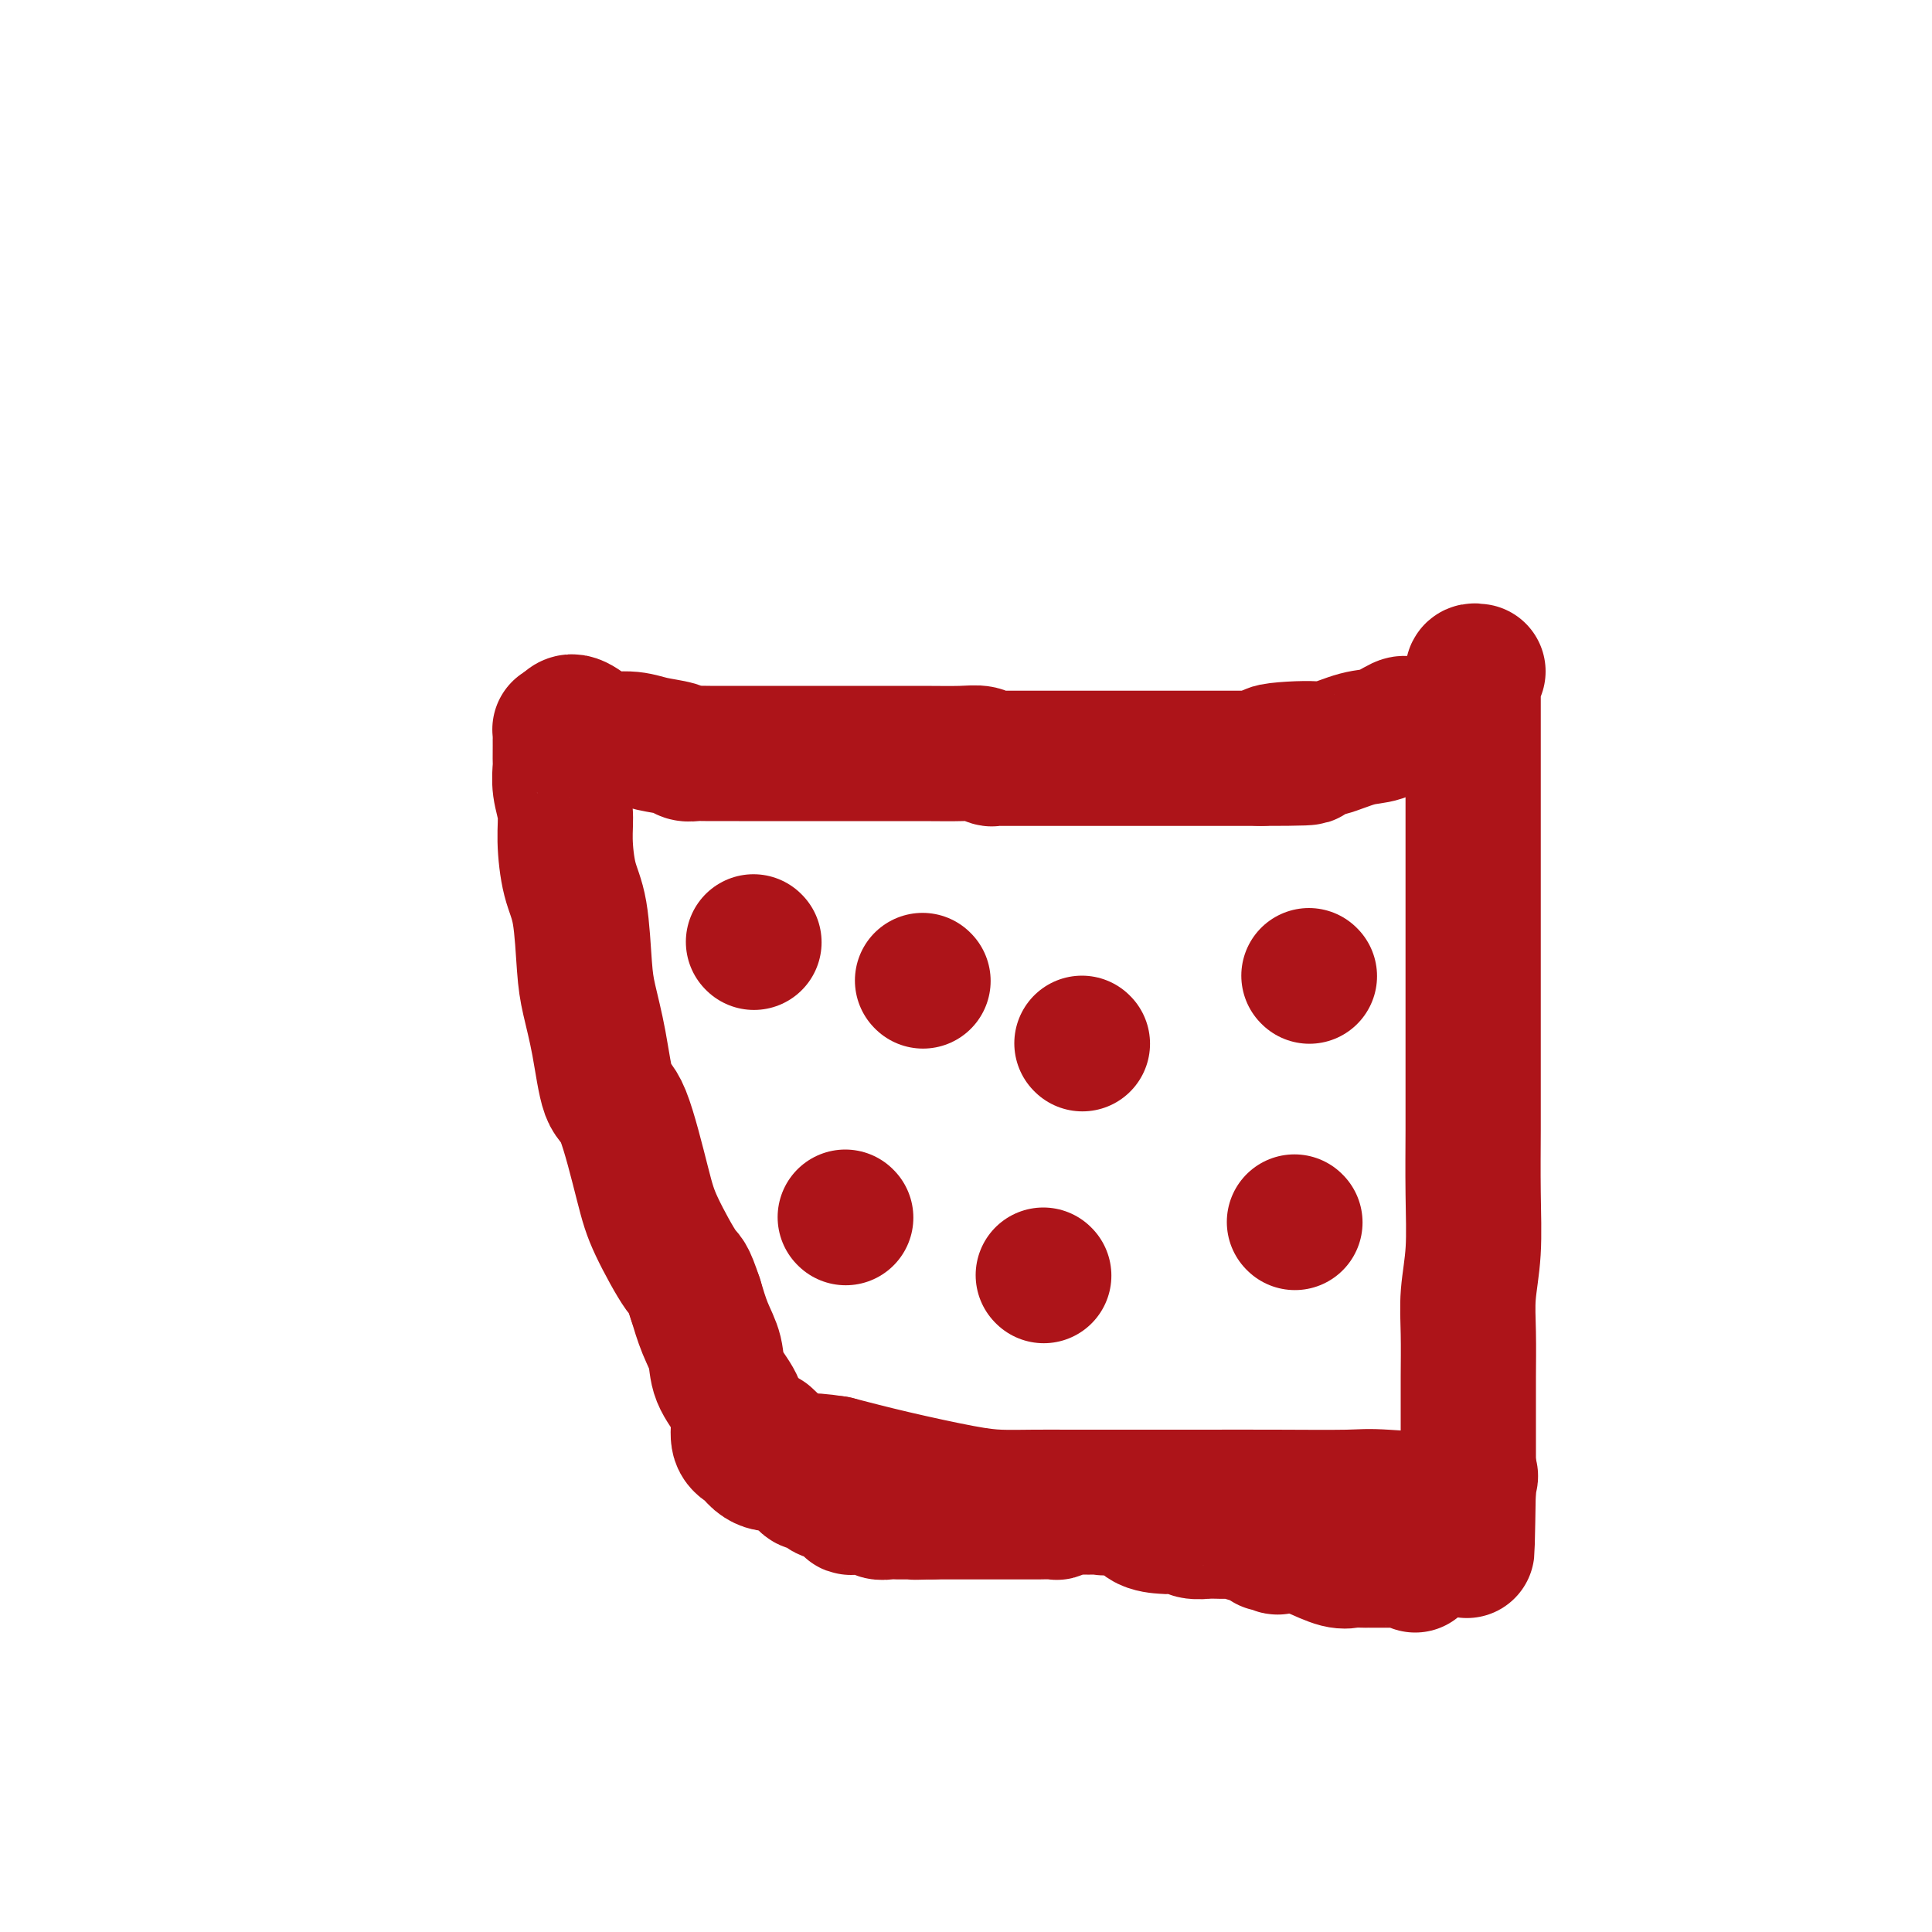
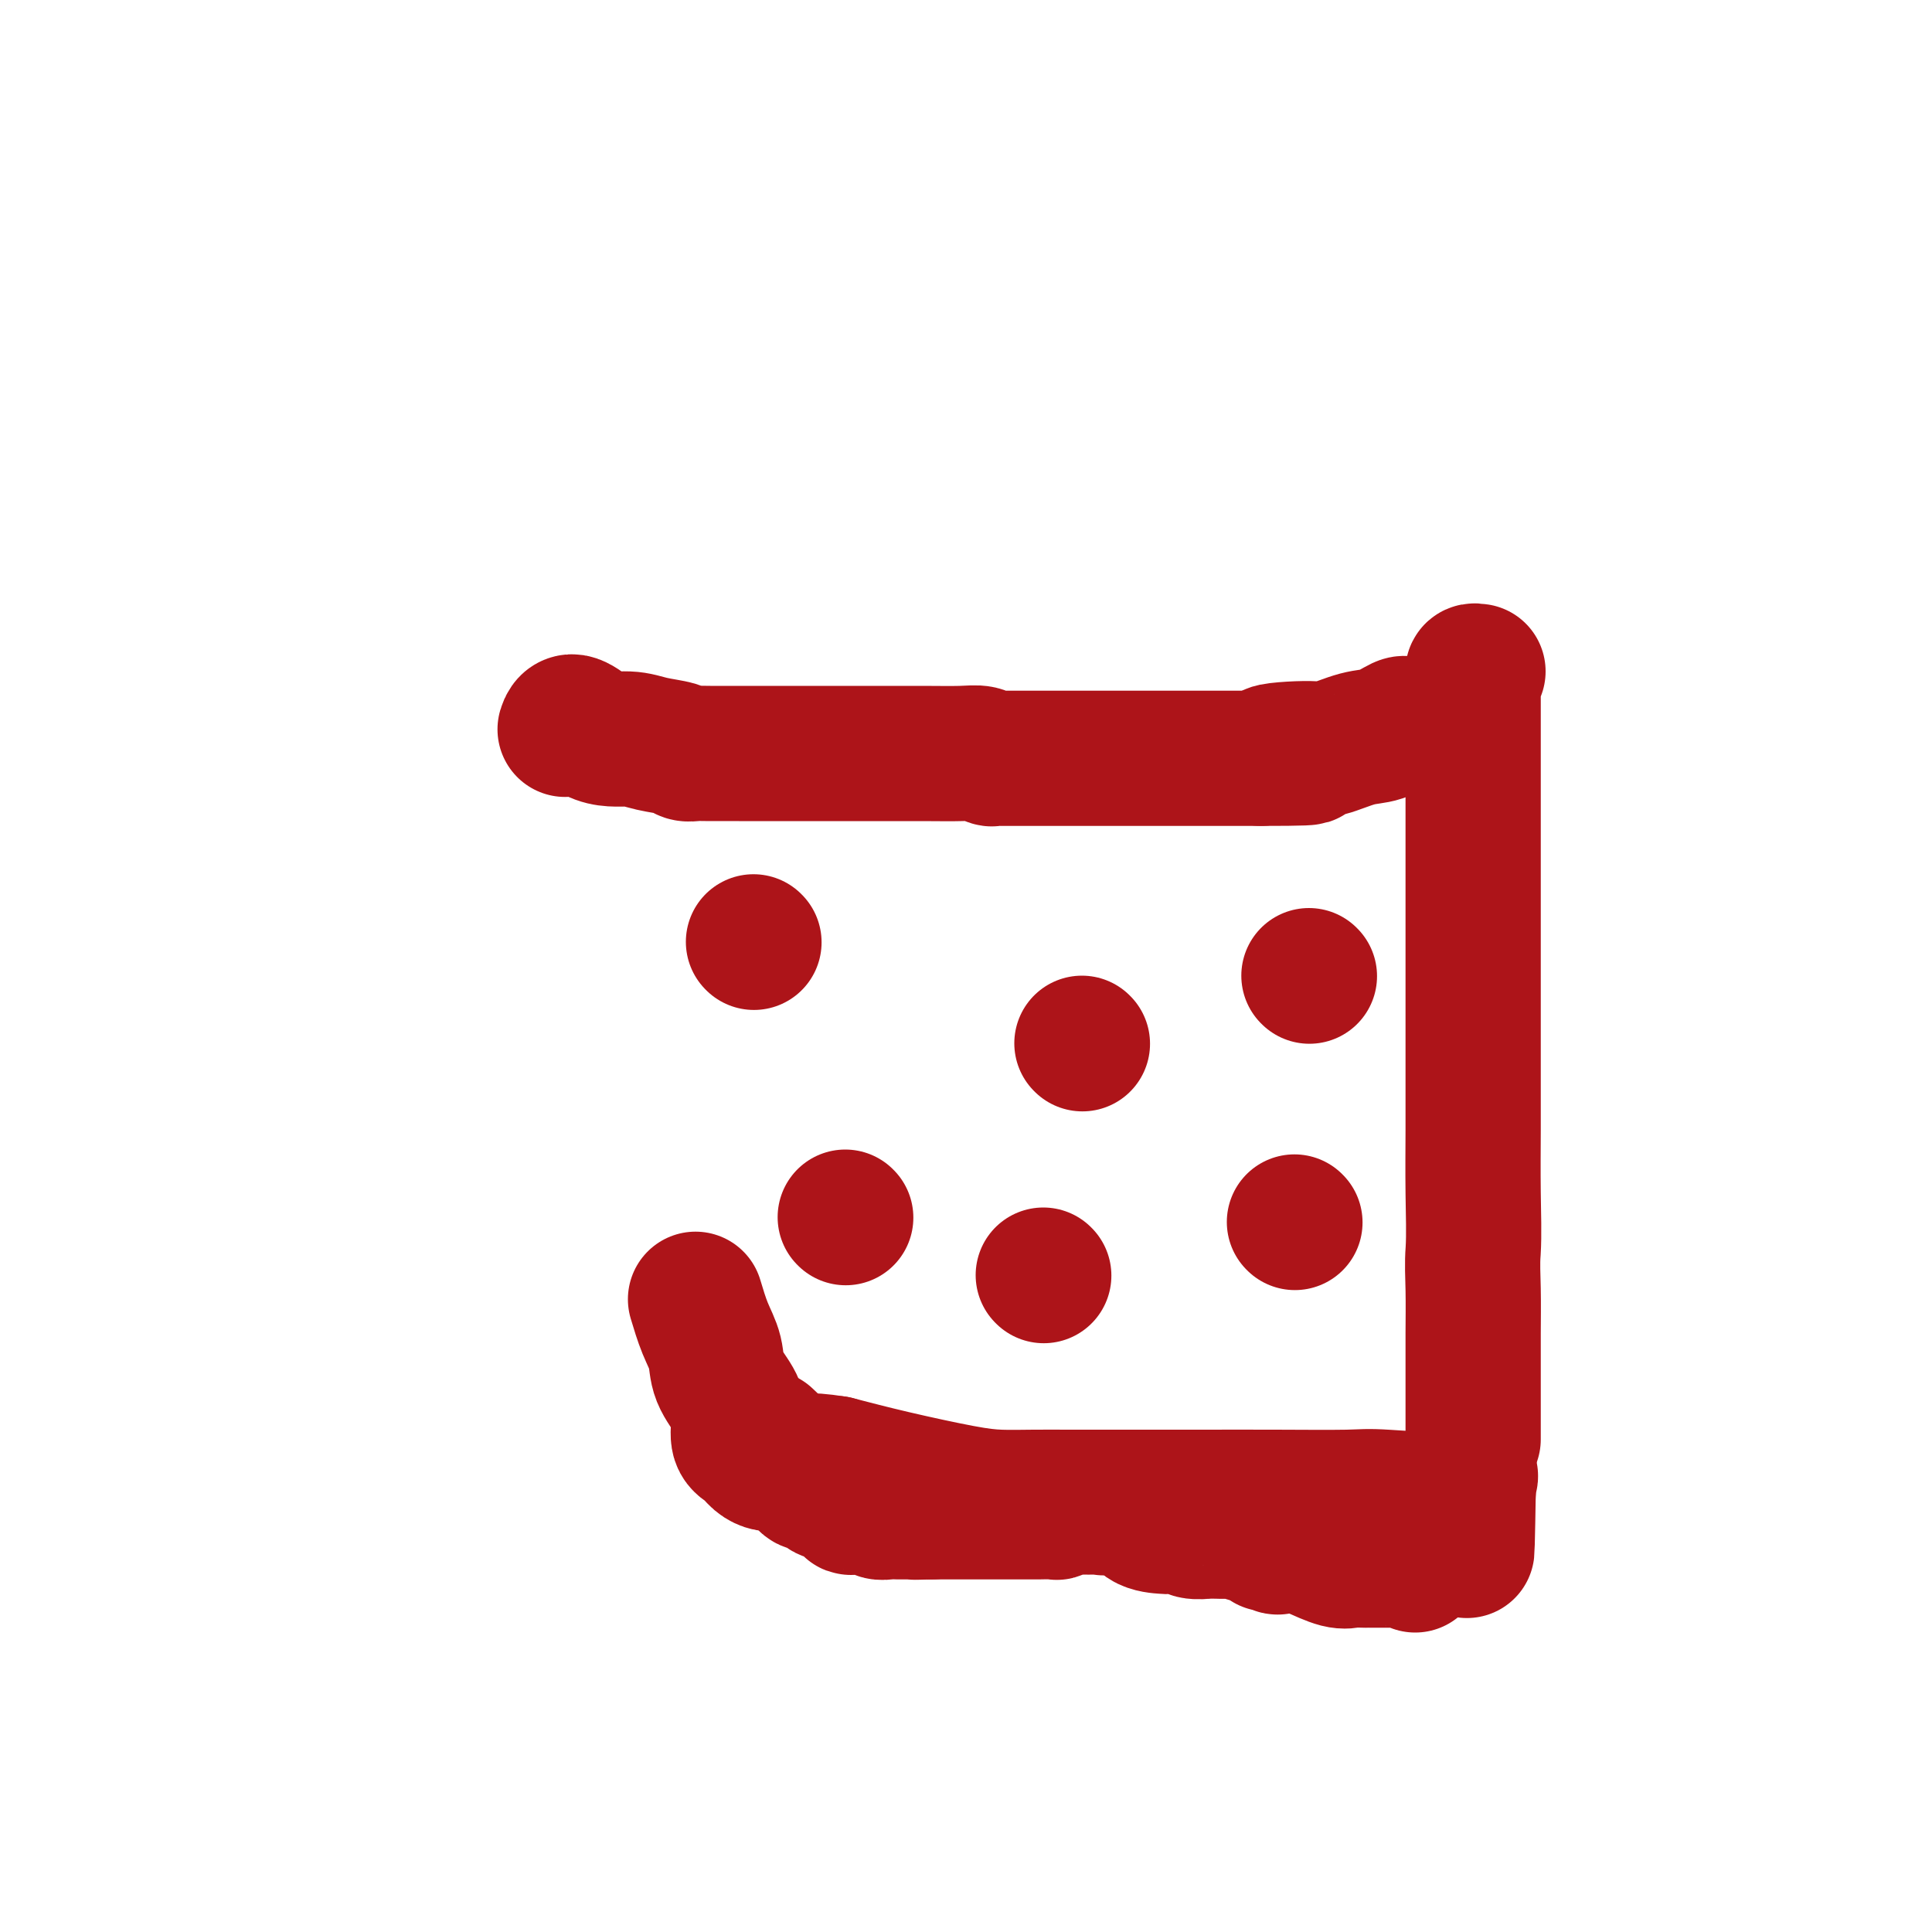
<svg xmlns="http://www.w3.org/2000/svg" viewBox="0 0 400 400" version="1.1">
  <g fill="none" stroke="#AD1419" stroke-width="28" stroke-linecap="round" stroke-linejoin="round">
-     <path d="M306,139c-0.423,-0.070 -0.845,-0.140 -1,0c-0.155,0.140 -0.041,0.489 0,1c0.041,0.511 0.011,1.185 0,2c-0.011,0.815 -0.003,1.770 0,3c0.003,1.230 0.001,2.733 0,5c-0.001,2.267 -0.000,5.297 0,8c0.000,2.703 0.000,5.080 0,8c-0.000,2.920 -0.000,6.382 0,9c0.000,2.618 0.000,4.392 0,9c-0.000,4.608 -0.000,12.051 0,17c0.000,4.949 0.001,7.405 0,11c-0.001,3.595 -0.004,8.329 0,12c0.004,3.671 0.015,6.281 0,10c-0.015,3.719 -0.057,8.549 0,13c0.057,4.451 0.211,8.525 0,12c-0.211,3.475 -0.789,6.353 -1,9c-0.211,2.647 -0.057,5.064 0,8c0.057,2.936 0.015,6.391 0,9c-0.015,2.609 -0.004,4.373 0,7c0.004,2.627 0.001,6.116 0,8c-0.001,1.884 -0.000,2.161 0,3c0.000,0.839 0.000,2.240 0,3c-0.000,0.760 -0.000,0.880 0,1" />
+     <path d="M306,139c-0.423,-0.070 -0.845,-0.140 -1,0c-0.155,0.140 -0.041,0.489 0,1c0.041,0.511 0.011,1.185 0,2c-0.011,0.815 -0.003,1.770 0,3c0.003,1.230 0.001,2.733 0,5c-0.001,2.267 -0.000,5.297 0,8c0.000,2.703 0.000,5.080 0,8c-0.000,2.920 -0.000,6.382 0,9c0.000,2.618 0.000,4.392 0,9c-0.000,4.608 -0.000,12.051 0,17c0.000,4.949 0.001,7.405 0,11c-0.001,3.595 -0.004,8.329 0,12c0.004,3.671 0.015,6.281 0,10c-0.015,3.719 -0.057,8.549 0,13c0.057,4.451 0.211,8.525 0,12c-0.211,2.647 -0.057,5.064 0,8c0.057,2.936 0.015,6.391 0,9c-0.015,2.609 -0.004,4.373 0,7c0.004,2.627 0.001,6.116 0,8c-0.001,1.884 -0.000,2.161 0,3c0.000,0.839 0.000,2.240 0,3c-0.000,0.760 -0.000,0.880 0,1" />
    <path d="M304,307c-0.411,26.459 -0.437,8.606 0,2c0.437,-6.606 1.339,-1.966 -2,0c-3.339,1.966 -10.918,1.259 -15,1c-4.082,-0.259 -4.666,-0.069 -8,0c-3.334,0.069 -9.416,0.019 -15,0c-5.584,-0.019 -10.670,-0.005 -15,0c-4.330,0.005 -7.906,0.001 -11,0c-3.094,-0.001 -5.707,-0.000 -7,0c-1.293,0.000 -1.266,0.000 -2,0c-0.734,-0.000 -2.228,-0.000 -3,0c-0.772,0.000 -0.823,0.000 -1,0c-0.177,-0.000 -0.479,-0.001 -1,0c-0.521,0.001 -1.261,0.006 -3,0c-1.739,-0.006 -4.477,-0.021 -7,0c-2.523,0.021 -4.831,0.078 -7,0c-2.169,-0.078 -4.199,-0.290 -8,-1c-3.801,-0.710 -9.372,-1.917 -14,-3c-4.628,-1.083 -8.314,-2.041 -12,-3" />
    <path d="M173,303c-6.855,-1.081 -6.991,-0.282 -8,0c-1.009,0.282 -2.891,0.047 -4,0c-1.109,-0.047 -1.446,0.095 -2,0c-0.554,-0.095 -1.326,-0.425 -2,-1c-0.674,-0.575 -1.249,-1.395 -2,-2c-0.751,-0.605 -1.678,-0.997 -2,-2c-0.322,-1.003 -0.040,-2.619 0,-4c0.040,-1.381 -0.163,-2.528 -1,-4c-0.837,-1.472 -2.307,-3.271 -3,-5c-0.693,-1.729 -0.610,-3.389 -1,-5c-0.390,-1.611 -1.254,-3.175 -2,-5c-0.746,-1.825 -1.373,-3.913 -2,-6" />
-     <path d="M144,269c-1.803,-5.388 -1.810,-4.357 -3,-6c-1.190,-1.643 -3.565,-5.958 -5,-9c-1.435,-3.042 -1.932,-4.809 -3,-9c-1.068,-4.191 -2.706,-10.807 -4,-14c-1.294,-3.193 -2.244,-2.965 -3,-5c-0.756,-2.035 -1.319,-6.333 -2,-10c-0.681,-3.667 -1.479,-6.703 -2,-9c-0.521,-2.297 -0.766,-3.856 -1,-7c-0.234,-3.144 -0.459,-7.873 -1,-11c-0.541,-3.127 -1.399,-4.652 -2,-7c-0.601,-2.348 -0.946,-5.518 -1,-8c-0.054,-2.482 0.182,-4.277 0,-6c-0.182,-1.723 -0.782,-3.376 -1,-5c-0.218,-1.624 -0.056,-3.220 0,-4c0.056,-0.780 0.005,-0.745 0,-2c-0.005,-1.255 0.037,-3.799 0,-5c-0.037,-1.201 -0.153,-1.057 0,-1c0.153,0.057 0.577,0.029 1,0" />
    <path d="M117,151c0.996,-3.379 3.484,-0.327 6,1c2.516,1.327 5.058,0.930 7,1c1.942,0.070 3.282,0.607 5,1c1.718,0.393 3.812,0.641 5,1c1.188,0.359 1.470,0.828 2,1c0.530,0.172 1.309,0.046 2,0c0.691,-0.046 1.296,-0.012 3,0c1.704,0.012 4.508,0.003 6,0c1.492,-0.003 1.673,-0.001 4,0c2.327,0.001 6.801,-0.001 11,0c4.199,0.001 8.123,0.004 12,0c3.877,-0.004 7.707,-0.015 11,0c3.293,0.015 6.048,0.057 8,0c1.952,-0.057 3.101,-0.211 4,0c0.899,0.211 1.549,0.789 2,1c0.451,0.211 0.703,0.057 1,0c0.297,-0.057 0.638,-0.015 1,0c0.362,0.015 0.746,0.004 1,0c0.254,-0.004 0.377,-0.001 1,0c0.623,0.001 1.746,0.000 3,0c1.254,-0.000 2.638,-0.000 4,0c1.362,0.000 2.701,0.000 4,0c1.299,-0.000 2.560,-0.000 4,0c1.440,0.000 3.061,0.000 4,0c0.939,-0.000 1.196,-0.000 2,0c0.804,0.000 2.156,0.000 4,0c1.844,-0.000 4.182,-0.000 6,0c1.818,0.000 3.116,0.000 5,0c1.884,-0.000 4.353,-0.000 6,0c1.647,0.000 2.470,0.000 4,0c1.530,-0.000 3.765,-0.000 6,0" />
    <path d="M261,157c18.475,-0.003 6.163,-0.510 3,-1c-3.163,-0.490 2.823,-0.962 6,-1c3.177,-0.038 3.545,0.358 5,0c1.455,-0.358 3.998,-1.469 6,-2c2.002,-0.531 3.465,-0.483 5,-1c1.535,-0.517 3.144,-1.601 4,-2c0.856,-0.399 0.959,-0.114 1,0c0.041,0.114 0.021,0.057 0,0" />
-     <path d="M191,203c0.000,0.000 0.100,0.100 0.1,0.1" />
    <path d="M271,202c0.000,0.000 0.100,0.100 0.1,0.1" />
    <path d="M268,253c0.000,0.000 0.100,0.100 0.1,0.1" />
    <path d="M224,216c0.000,0.000 0.100,0.100 0.1,0.1" />
    <path d="M216,264c0.000,0.000 0.100,0.100 0.1,0.1" />
    <path d="M175,252c0.000,0.000 0.100,0.100 0.1,0.1" />
    <path d="M156,195c0.000,0.000 0.100,0.100 0.1,0.1" />
    <path d="M293,324c0.233,-0.423 0.465,-0.845 0,-1c-0.465,-0.155 -1.628,-0.041 -2,0c-0.372,0.041 0.048,0.011 0,0c-0.048,-0.011 -0.562,-0.003 -1,0c-0.438,0.003 -0.800,0.001 -1,0c-0.200,-0.001 -0.238,-0.000 -1,0c-0.762,0.000 -2.248,-0.000 -3,0c-0.752,0.000 -0.769,0.002 -1,0c-0.231,-0.002 -0.677,-0.007 -1,0c-0.323,0.007 -0.523,0.026 -1,0c-0.477,-0.026 -1.230,-0.098 -2,0c-0.770,0.098 -1.557,0.366 -3,0c-1.443,-0.366 -3.541,-1.366 -5,-2c-1.459,-0.634 -2.277,-0.901 -3,-1c-0.723,-0.099 -1.349,-0.028 -2,0c-0.651,0.028 -1.325,0.014 -2,0" />
    <path d="M265,320c-4.571,-0.651 -1.998,-0.280 -1,0c0.998,0.280 0.420,0.468 0,0c-0.420,-0.468 -0.683,-1.593 -1,-2c-0.317,-0.407 -0.690,-0.095 -1,0c-0.310,0.095 -0.559,-0.027 -1,0c-0.441,0.027 -1.074,0.204 -2,0c-0.926,-0.204 -2.144,-0.787 -3,-1c-0.856,-0.213 -1.350,-0.056 -2,0c-0.650,0.056 -1.457,0.011 -2,0c-0.543,-0.011 -0.822,0.011 -1,0c-0.178,-0.011 -0.254,-0.055 -1,0c-0.746,0.055 -2.161,0.210 -3,0c-0.839,-0.210 -1.104,-0.786 -2,-1c-0.896,-0.214 -2.425,-0.068 -3,0c-0.575,0.068 -0.195,0.057 -1,0c-0.805,-0.057 -2.794,-0.159 -4,-1c-1.206,-0.841 -1.629,-2.422 -2,-3c-0.371,-0.578 -0.691,-0.155 -1,0c-0.309,0.155 -0.608,0.042 -1,0c-0.392,-0.042 -0.878,-0.011 -1,0c-0.122,0.011 0.121,0.003 0,0c-0.121,-0.003 -0.606,-0.001 -1,0c-0.394,0.001 -0.697,0.000 -1,0" />
    <path d="M230,312c-5.871,-1.238 -3.047,-0.332 -2,0c1.047,0.332 0.317,0.089 0,0c-0.317,-0.089 -0.220,-0.025 -1,0c-0.780,0.025 -2.437,0.010 -3,0c-0.563,-0.010 -0.032,-0.017 0,0c0.032,0.017 -0.433,0.057 -1,0c-0.567,-0.057 -1.235,-0.211 -2,0c-0.765,0.211 -1.627,0.789 -2,1c-0.373,0.211 -0.257,0.057 -1,0c-0.743,-0.057 -2.346,-0.015 -3,0c-0.654,0.015 -0.361,0.004 -1,0c-0.639,-0.004 -2.212,-0.001 -3,0c-0.788,0.001 -0.792,0.000 -1,0c-0.208,-0.000 -0.619,-0.000 -1,0c-0.381,0.000 -0.732,0.000 -1,0c-0.268,-0.000 -0.453,-0.000 -1,0c-0.547,0.000 -1.457,0.000 -2,0c-0.543,-0.000 -0.721,-0.000 -1,0c-0.279,0.000 -0.660,0.000 -1,0c-0.340,-0.000 -0.641,-0.000 -1,0c-0.359,0.000 -0.778,0.000 -1,0c-0.222,-0.000 -0.247,-0.000 -1,0c-0.753,0.000 -2.233,0.000 -3,0c-0.767,-0.000 -0.822,-0.000 -1,0c-0.178,0.000 -0.479,0.000 -1,0c-0.521,-0.000 -1.260,-0.000 -2,0" />
    <path d="M193,313c-6.128,0.155 -2.948,0.041 -2,0c0.948,-0.041 -0.338,-0.011 -1,0c-0.662,0.011 -0.702,0.003 -1,0c-0.298,-0.003 -0.856,-0.001 -1,0c-0.144,0.001 0.126,0.001 0,0c-0.126,-0.001 -0.649,-0.004 -1,0c-0.351,0.004 -0.529,0.015 -1,0c-0.471,-0.015 -1.234,-0.057 -2,0c-0.766,0.057 -1.536,0.211 -2,0c-0.464,-0.211 -0.622,-0.788 -1,-1c-0.378,-0.212 -0.977,-0.060 -1,0c-0.023,0.060 0.530,0.027 0,0c-0.530,-0.027 -2.143,-0.048 -3,0c-0.857,0.048 -0.958,0.167 -1,0c-0.042,-0.167 -0.026,-0.618 0,-1c0.026,-0.382 0.061,-0.694 -1,-1c-1.061,-0.306 -3.218,-0.604 -4,-1c-0.782,-0.396 -0.188,-0.889 0,-1c0.188,-0.111 -0.030,0.160 0,0c0.030,-0.160 0.306,-0.750 0,-1c-0.306,-0.250 -1.195,-0.158 -2,0c-0.805,0.158 -1.525,0.383 -2,0c-0.475,-0.383 -0.705,-1.372 -1,-2c-0.295,-0.628 -0.656,-0.894 -1,-1c-0.344,-0.106 -0.672,-0.053 -1,0" />
    <path d="M164,304c-2.180,-1.479 -1.131,-1.178 -1,-1c0.131,0.178 -0.655,0.233 -1,0c-0.345,-0.233 -0.247,-0.753 0,-1c0.247,-0.247 0.643,-0.220 0,-1c-0.643,-0.780 -2.327,-2.366 -3,-3c-0.673,-0.634 -0.337,-0.317 0,0" />
  </g>
</svg>